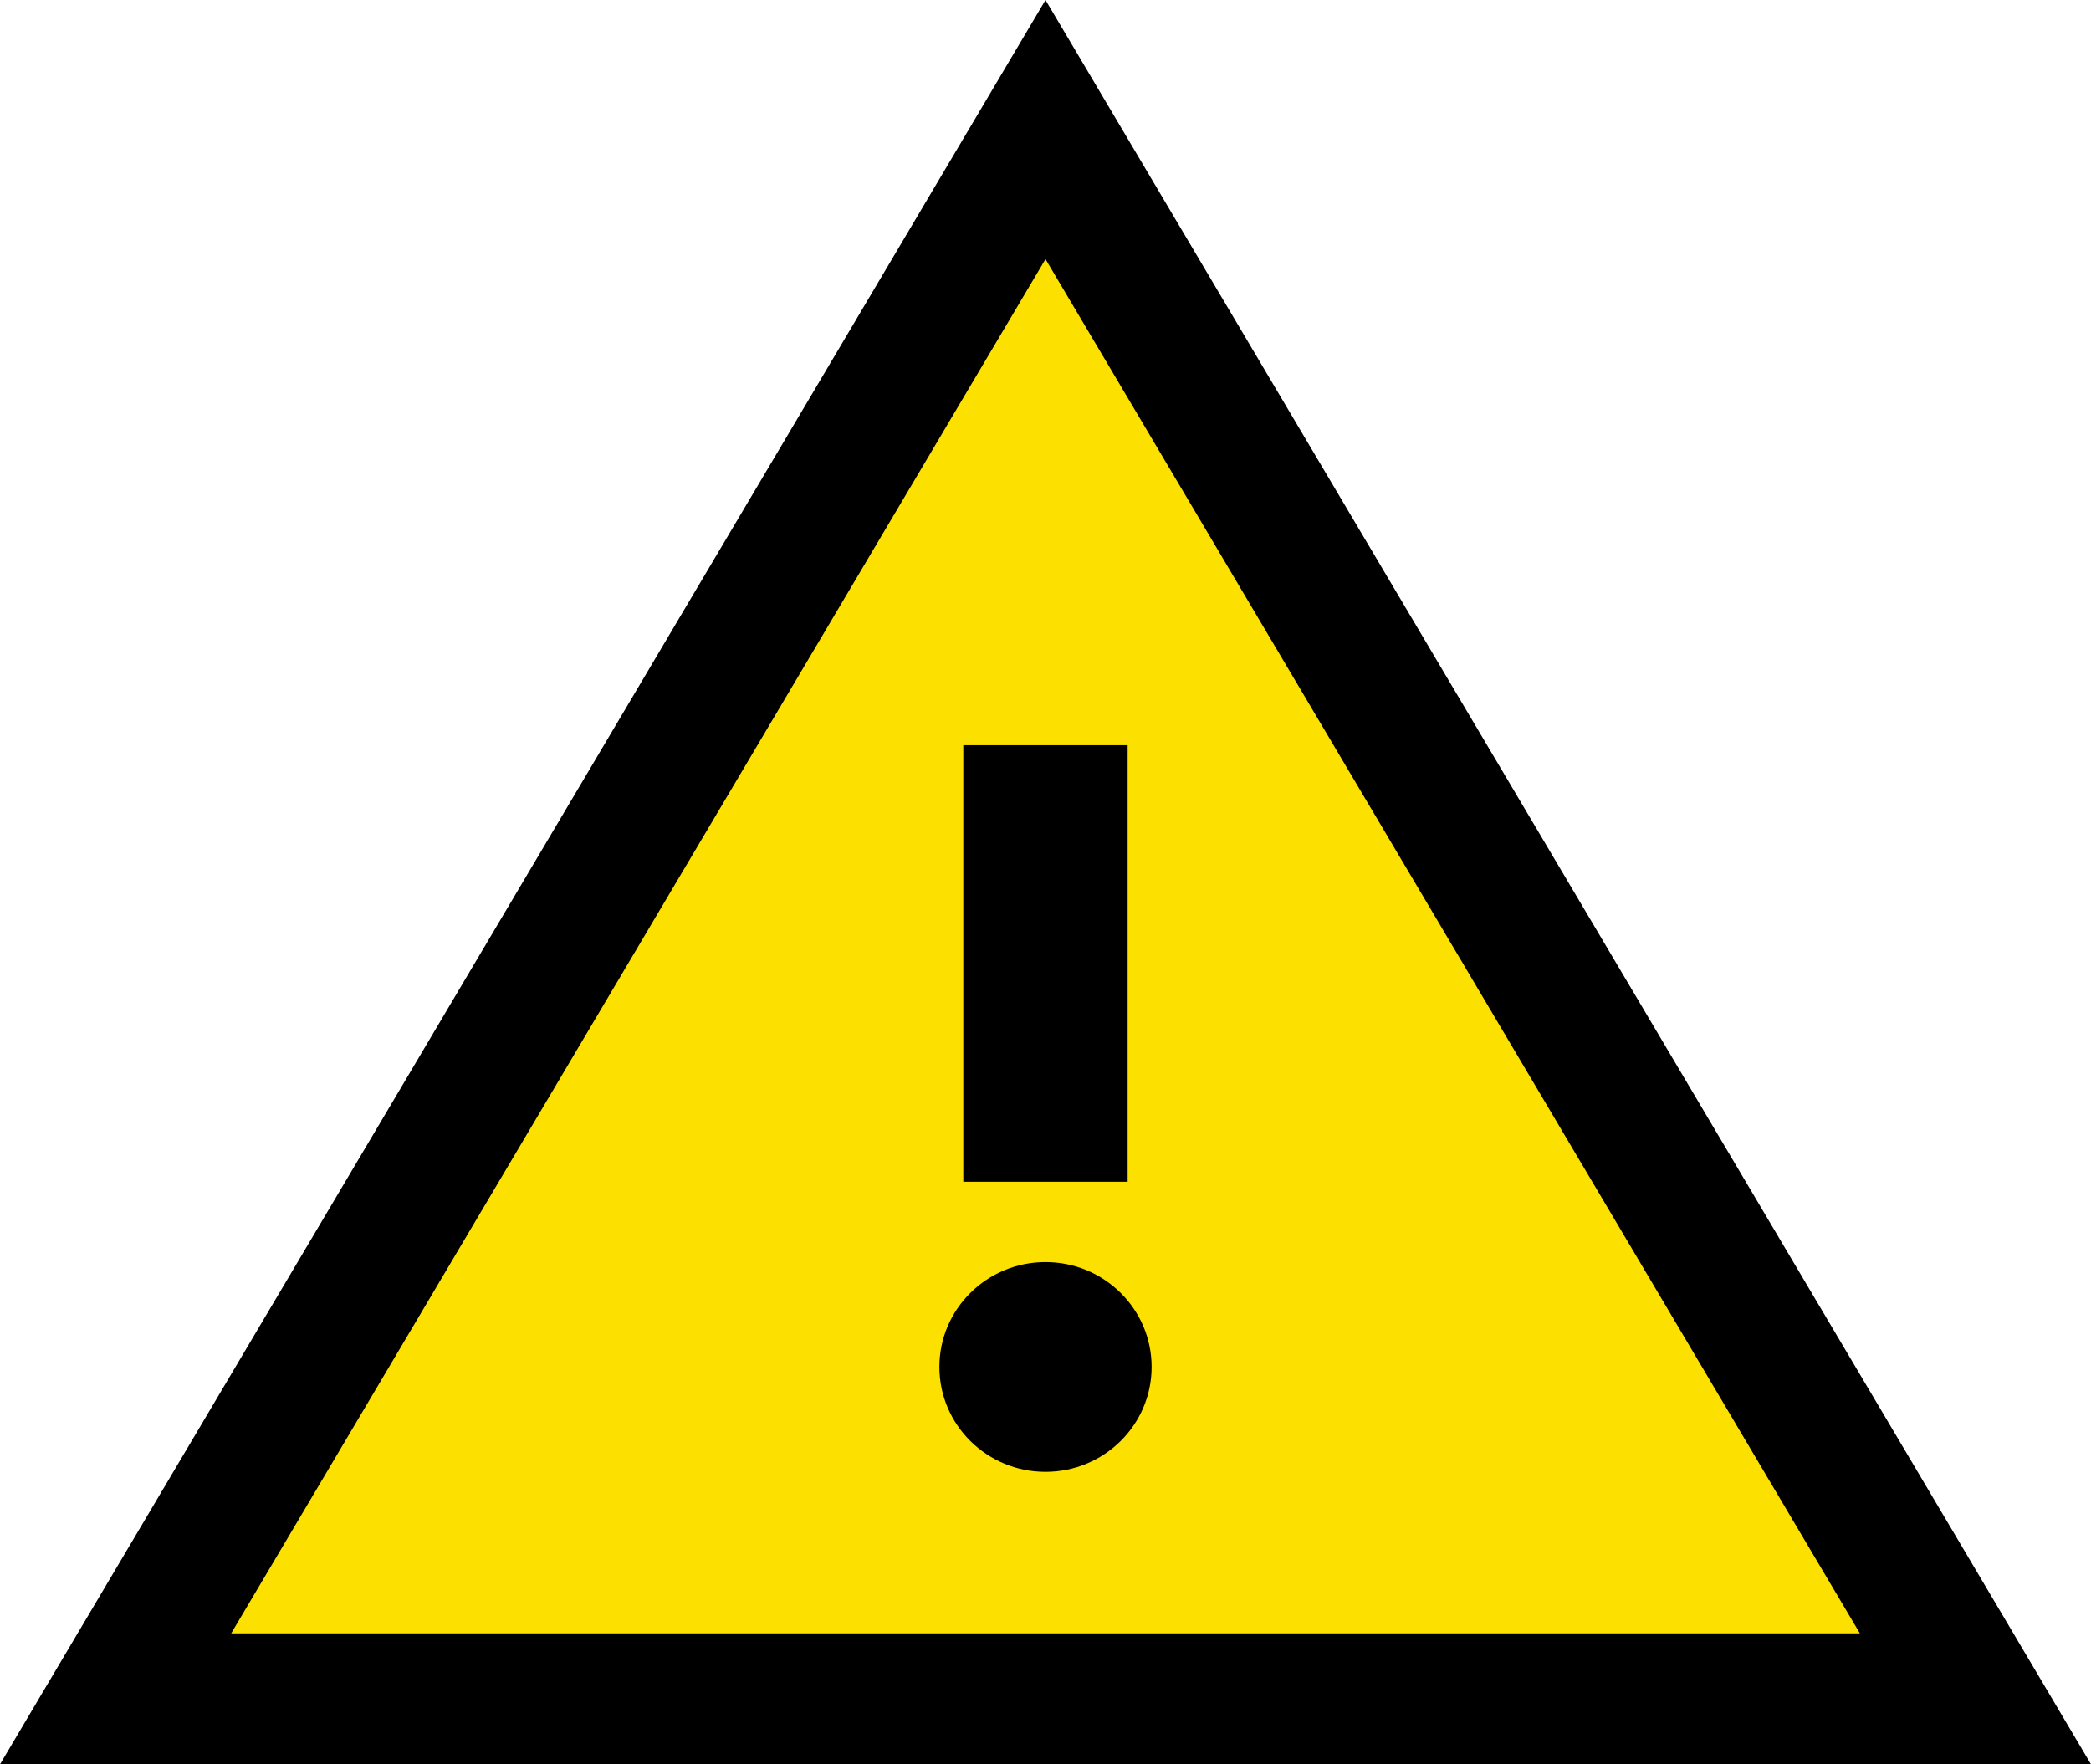
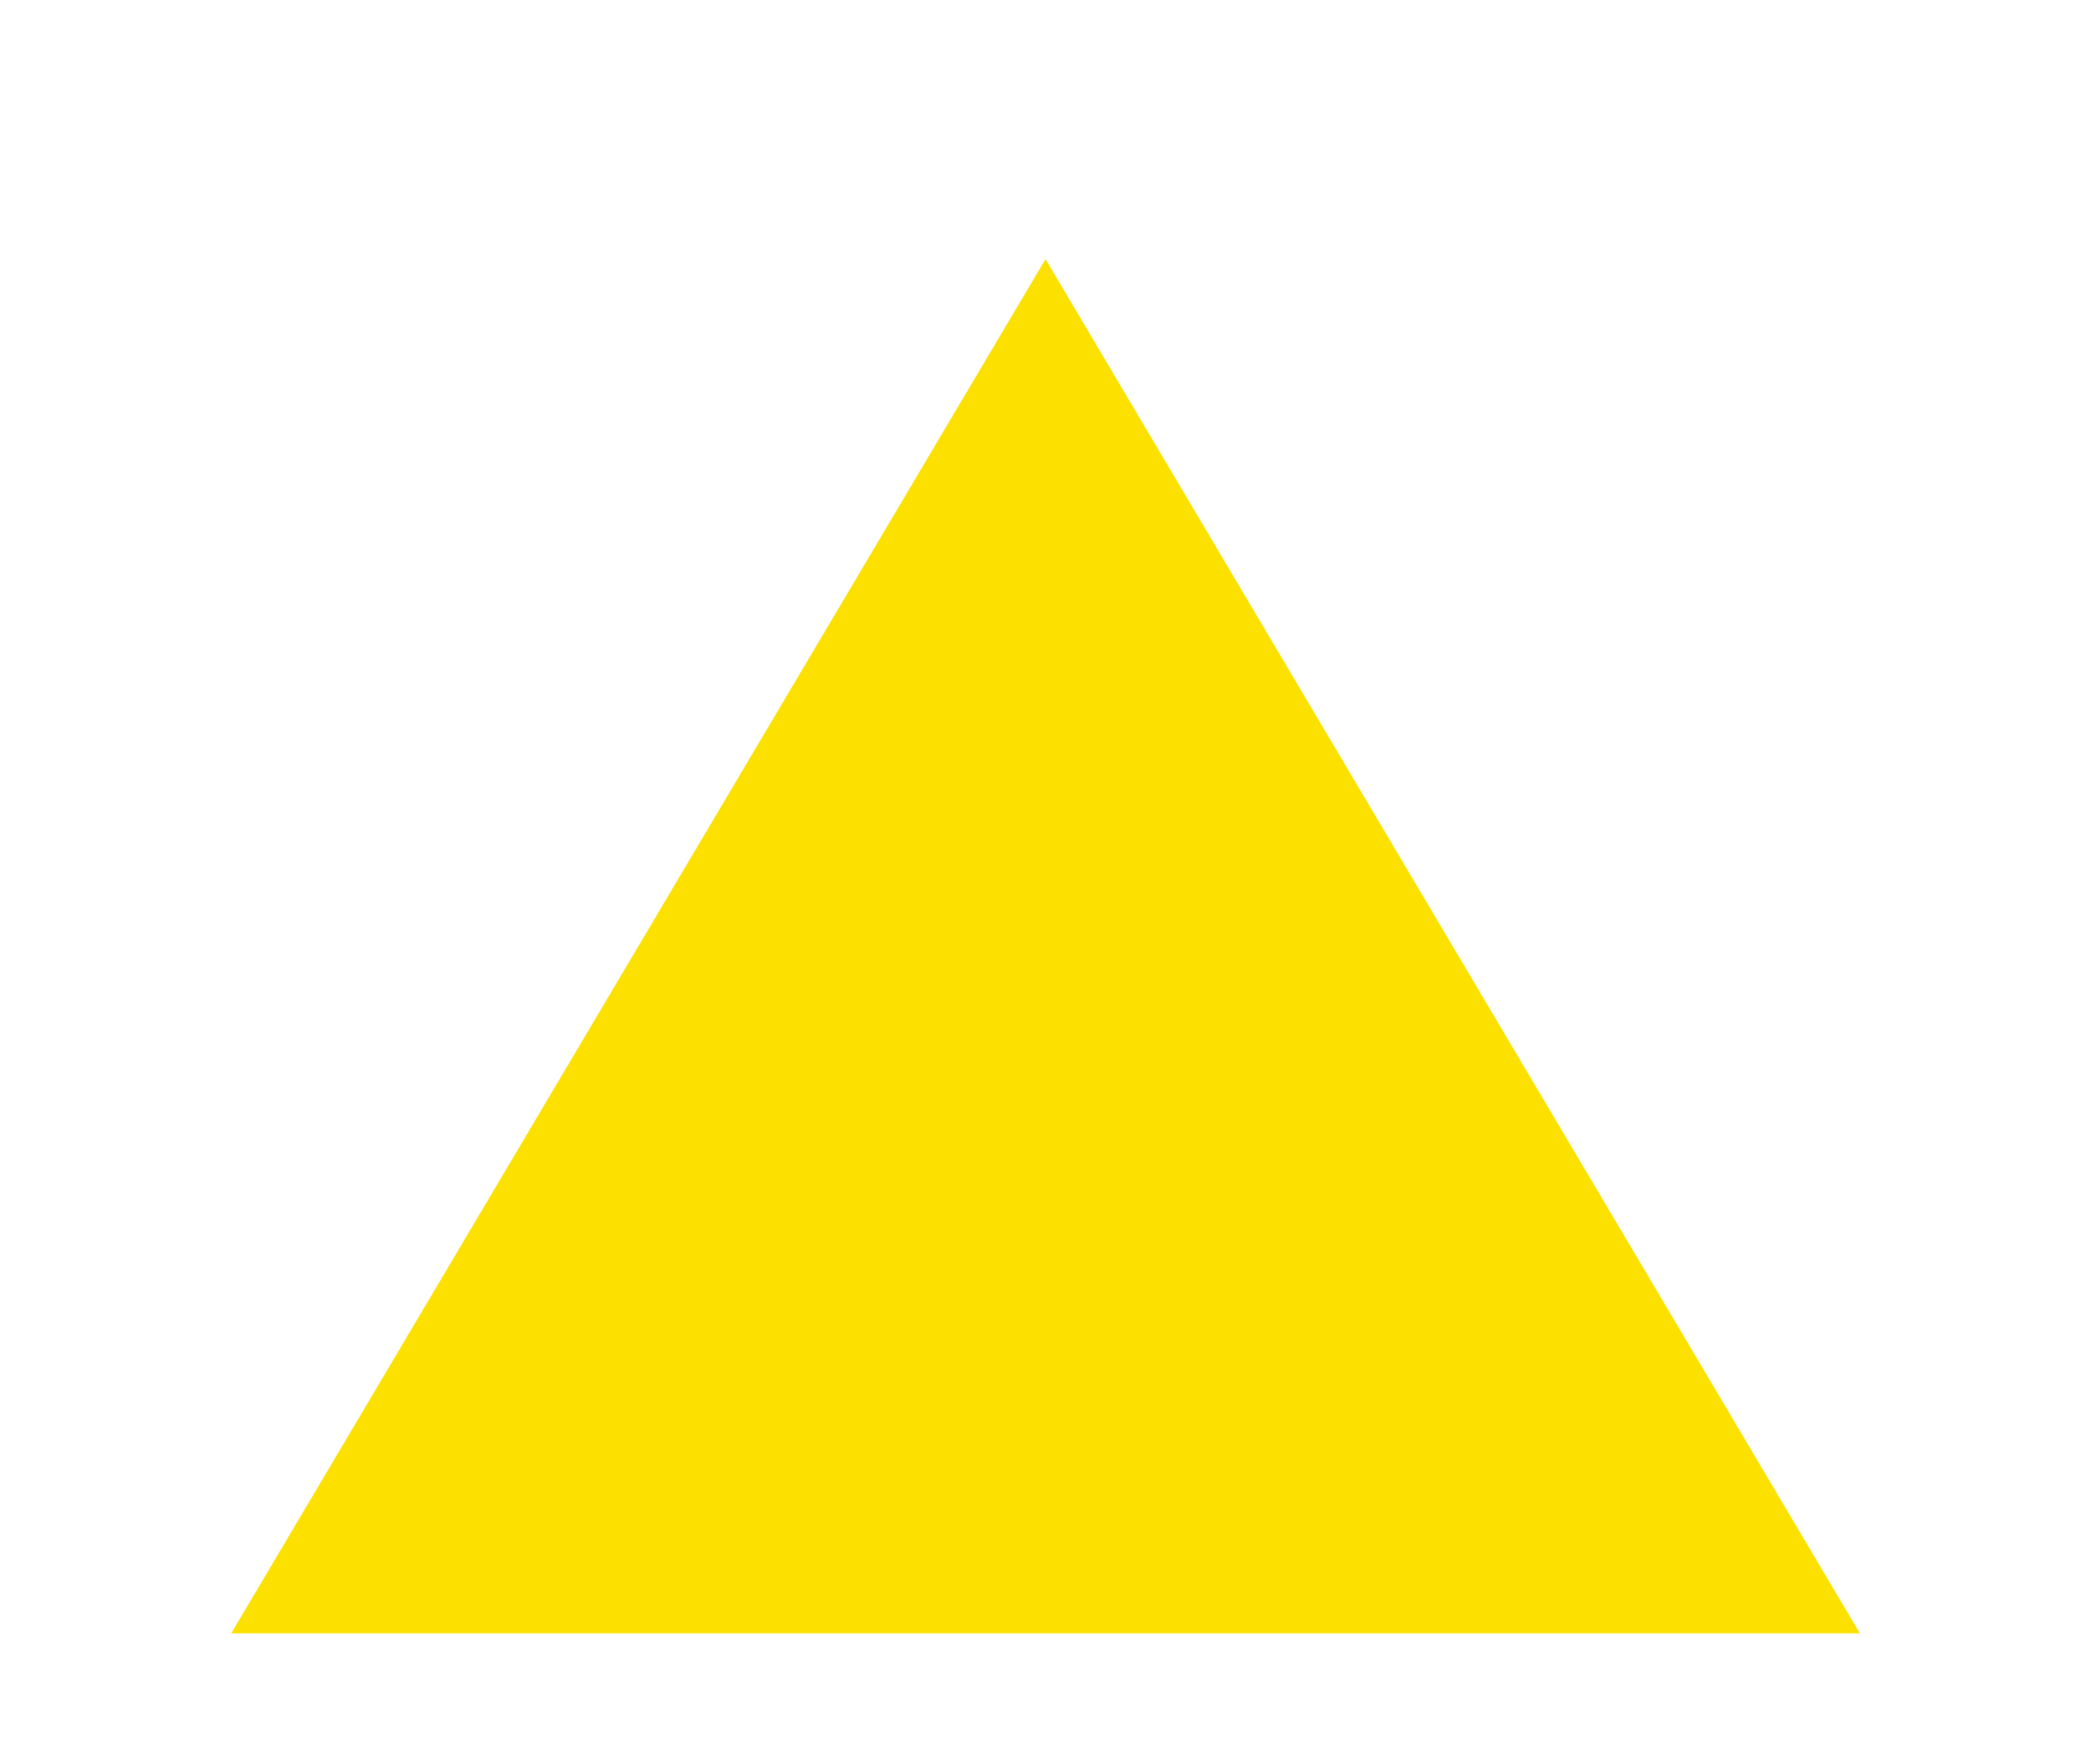
<svg xmlns="http://www.w3.org/2000/svg" width="32px" height="27px" viewBox="0 0 32 27" version="1.1">
  <title>noun_Warning_1859993</title>
  <g id="Page-1" stroke="none" stroke-width="1" fill="none" fill-rule="evenodd">
    <g id="noun_Warning_1859993" transform="translate(-0, 0)" fill-rule="nonzero">
      <g id="Group" transform="translate(-0, 0)">
-         <polygon id="Path" fill="#000000" points="16 0 0 27 32 27" />
        <polygon id="Path" fill="#FCE100" points="16 3.965 28.463 24.996 3.538 24.996" />
-         <ellipse id="Oval" fill="#000000" cx="16" cy="20.919" rx="1.624" ry="1.605" />
-         <rect id="Rectangle" fill="#000000" x="14.742" y="11.404" width="2.515" height="6.681" />
      </g>
    </g>
  </g>
</svg>